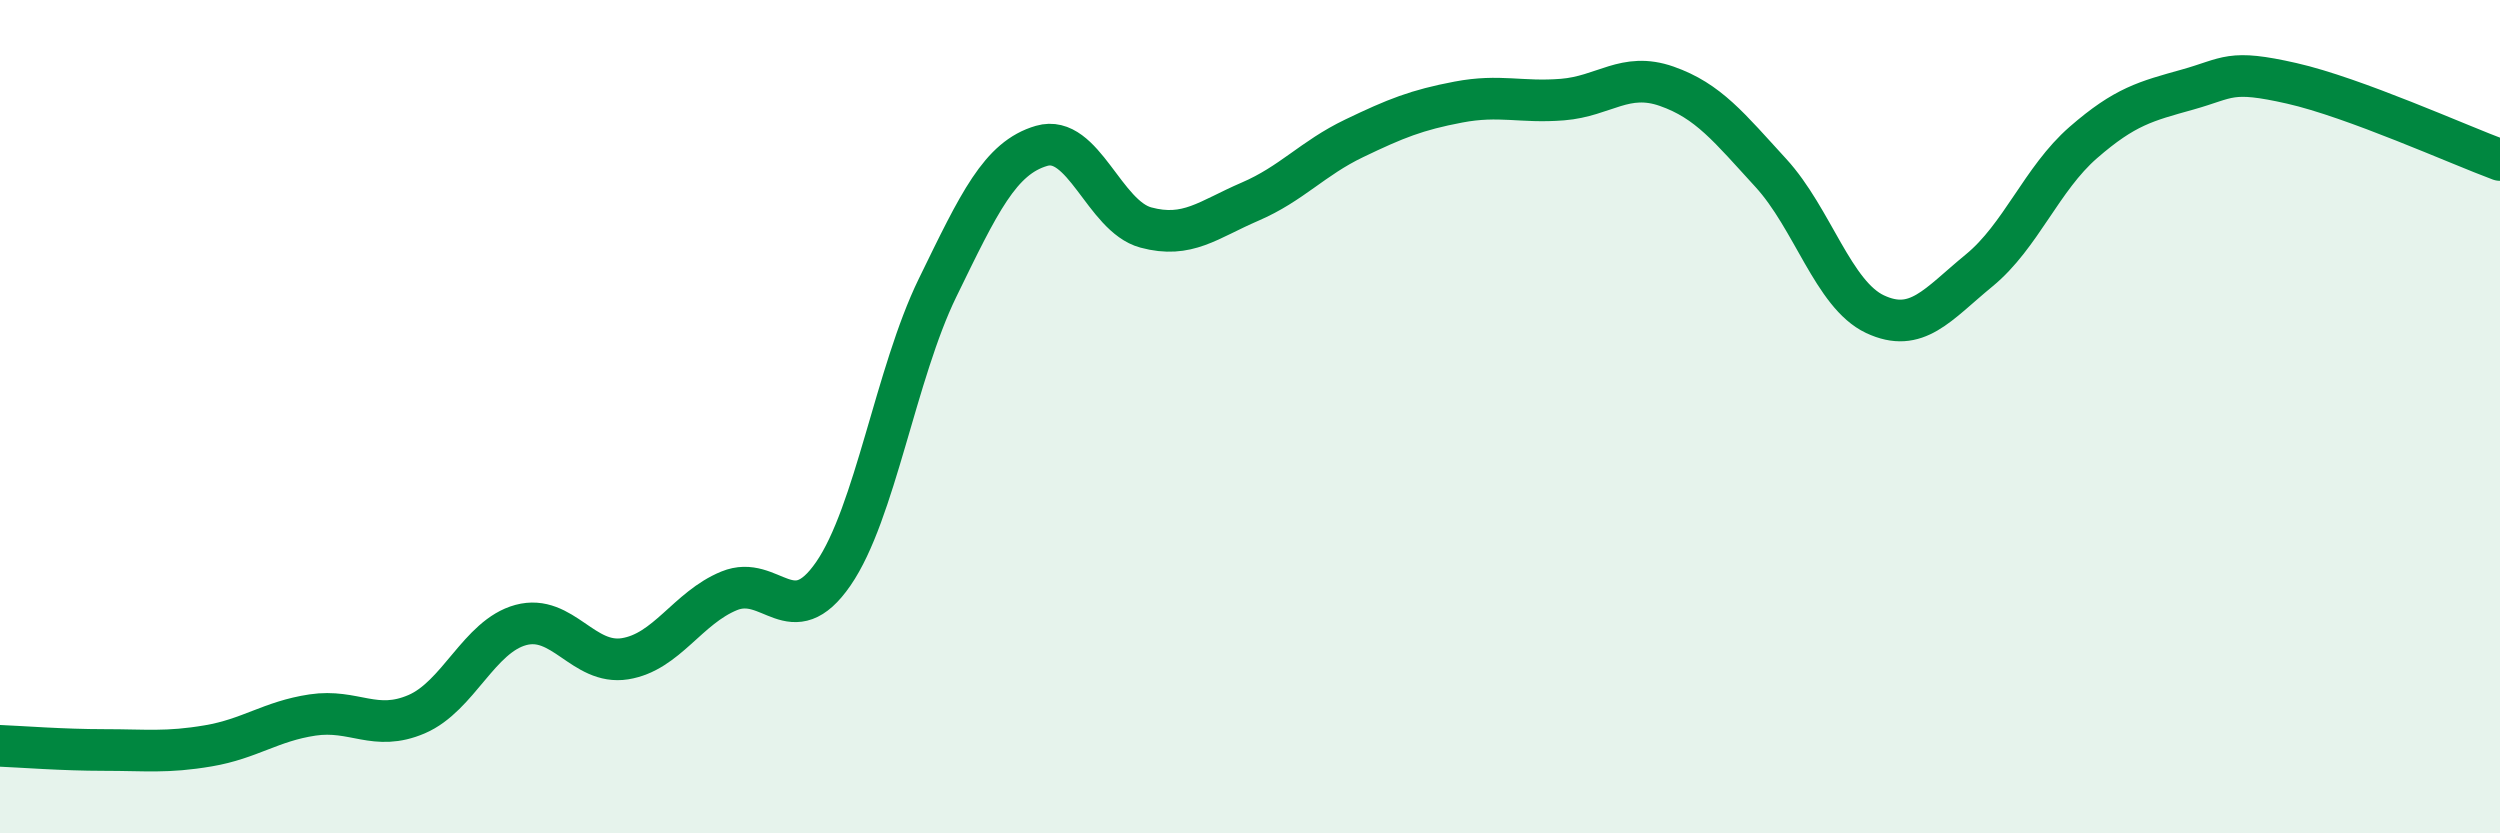
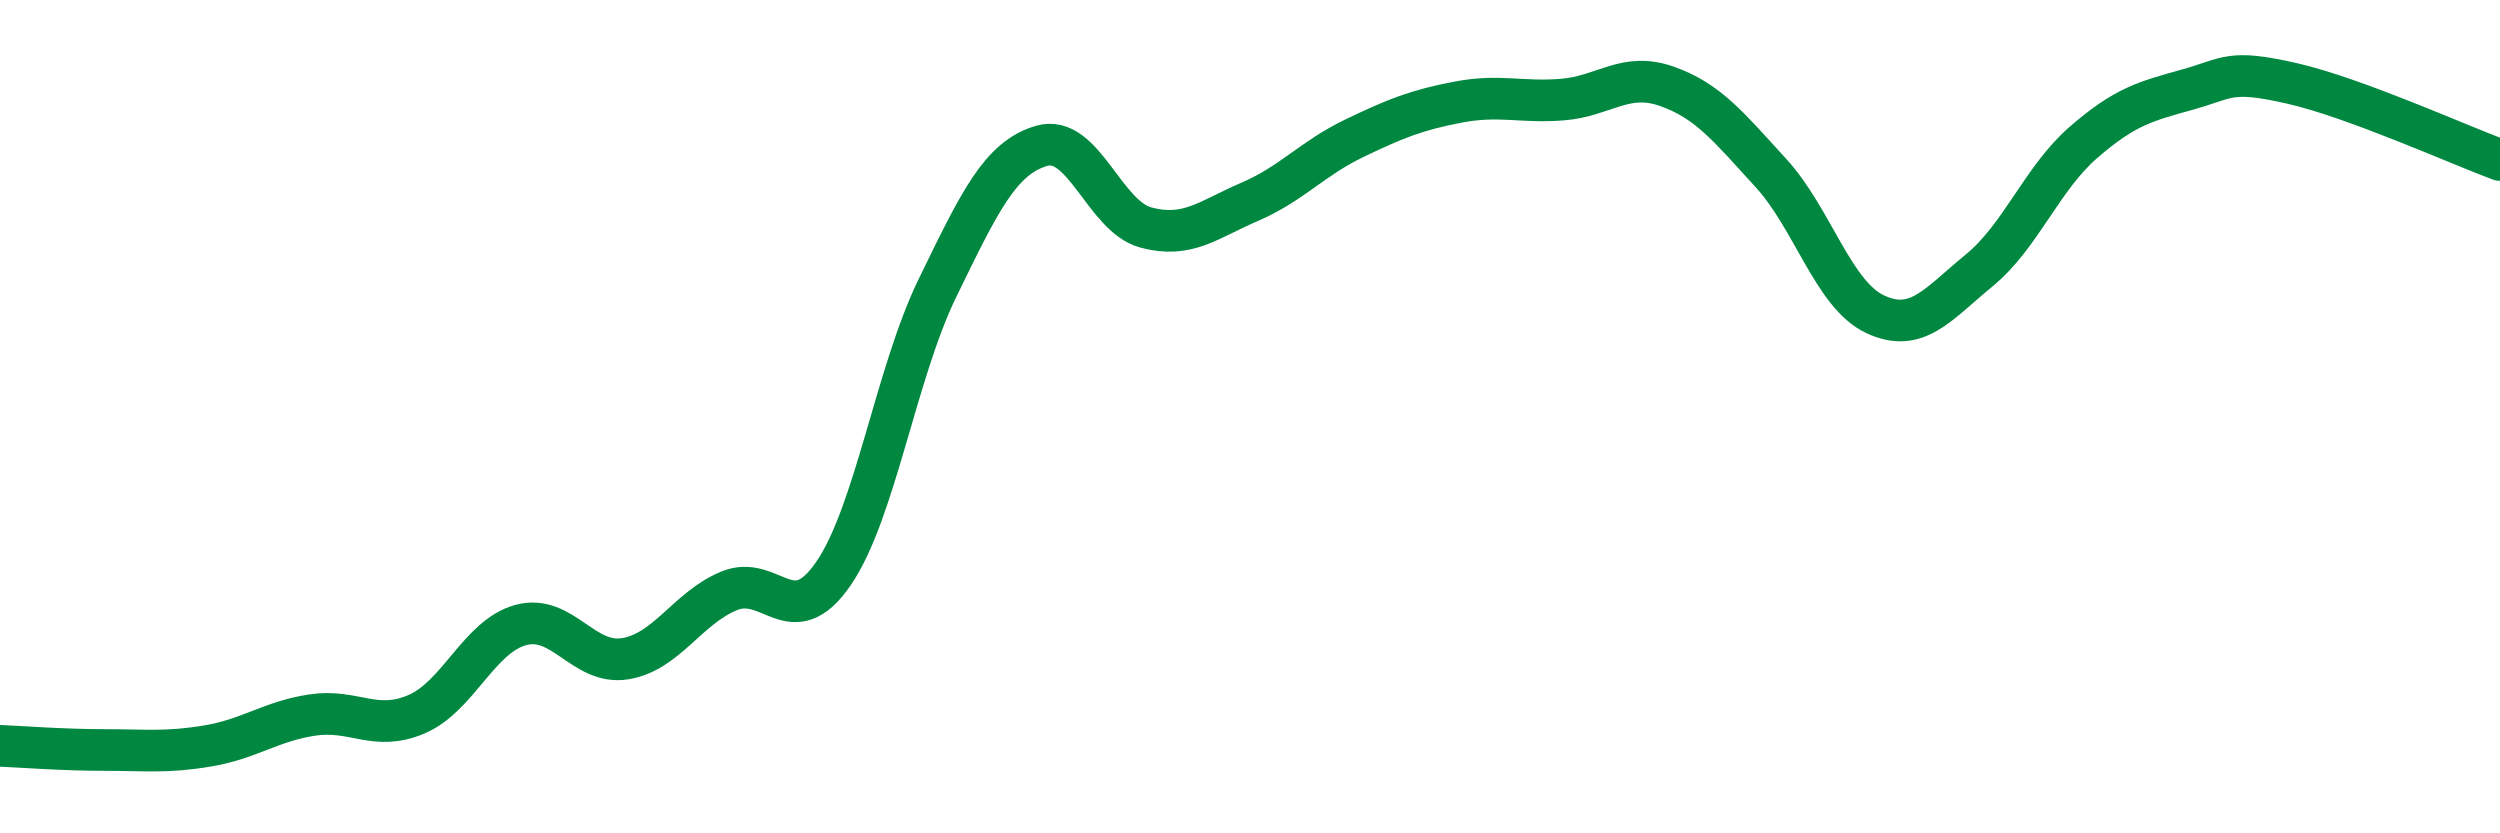
<svg xmlns="http://www.w3.org/2000/svg" width="60" height="20" viewBox="0 0 60 20">
-   <path d="M 0,17.9 C 0.5,17.92 1.5,18 2.5,18 C 3.5,18 4,18.07 5,17.9 C 6,17.73 6.5,17.31 7.5,17.16 C 8.5,17.01 9,17.57 10,17.14 C 11,16.71 11.5,15.27 12.5,15 C 13.5,14.73 14,15.97 15,15.81 C 16,15.65 16.5,14.59 17.5,14.18 C 18.5,13.77 19,15.22 20,13.77 C 21,12.32 21.5,8.96 22.5,6.91 C 23.5,4.86 24,3.79 25,3.5 C 26,3.21 26.5,5.19 27.5,5.46 C 28.5,5.73 29,5.27 30,4.84 C 31,4.41 31.5,3.8 32.5,3.32 C 33.5,2.84 34,2.64 35,2.45 C 36,2.26 36.5,2.47 37.5,2.39 C 38.5,2.31 39,1.72 40,2.07 C 41,2.42 41.5,3.06 42.5,4.15 C 43.5,5.24 44,7.07 45,7.54 C 46,8.01 46.5,7.31 47.5,6.49 C 48.5,5.67 49,4.29 50,3.42 C 51,2.55 51.5,2.43 52.5,2.15 C 53.5,1.87 53.5,1.66 55,2 C 56.5,2.34 59,3.47 60,3.84L60 20L0 20Z" fill="#008740" opacity="0.1" stroke-linecap="round" stroke-linejoin="round" />
  <path d="M 0,17.9 C 0.5,17.92 1.5,18 2.5,18 C 3.5,18 4,18.07 5,17.9 C 6,17.73 6.5,17.31 7.5,17.16 C 8.5,17.01 9,17.57 10,17.14 C 11,16.71 11.5,15.27 12.5,15 C 13.5,14.73 14,15.97 15,15.81 C 16,15.65 16.5,14.59 17.5,14.18 C 18.5,13.77 19,15.22 20,13.77 C 21,12.32 21.5,8.96 22.5,6.91 C 23.5,4.86 24,3.79 25,3.5 C 26,3.21 26.5,5.19 27.5,5.46 C 28.5,5.73 29,5.27 30,4.84 C 31,4.41 31.5,3.8 32.5,3.32 C 33.5,2.84 34,2.64 35,2.45 C 36,2.26 36.5,2.47 37.5,2.39 C 38.5,2.31 39,1.72 40,2.07 C 41,2.42 41.5,3.06 42.5,4.15 C 43.5,5.24 44,7.07 45,7.54 C 46,8.01 46.5,7.31 47.5,6.49 C 48.5,5.67 49,4.29 50,3.42 C 51,2.55 51.5,2.43 52.5,2.15 C 53.5,1.87 53.5,1.66 55,2 C 56.5,2.34 59,3.47 60,3.84" stroke="#008740" stroke-width="1" fill="none" stroke-linecap="round" stroke-linejoin="round" />
</svg>